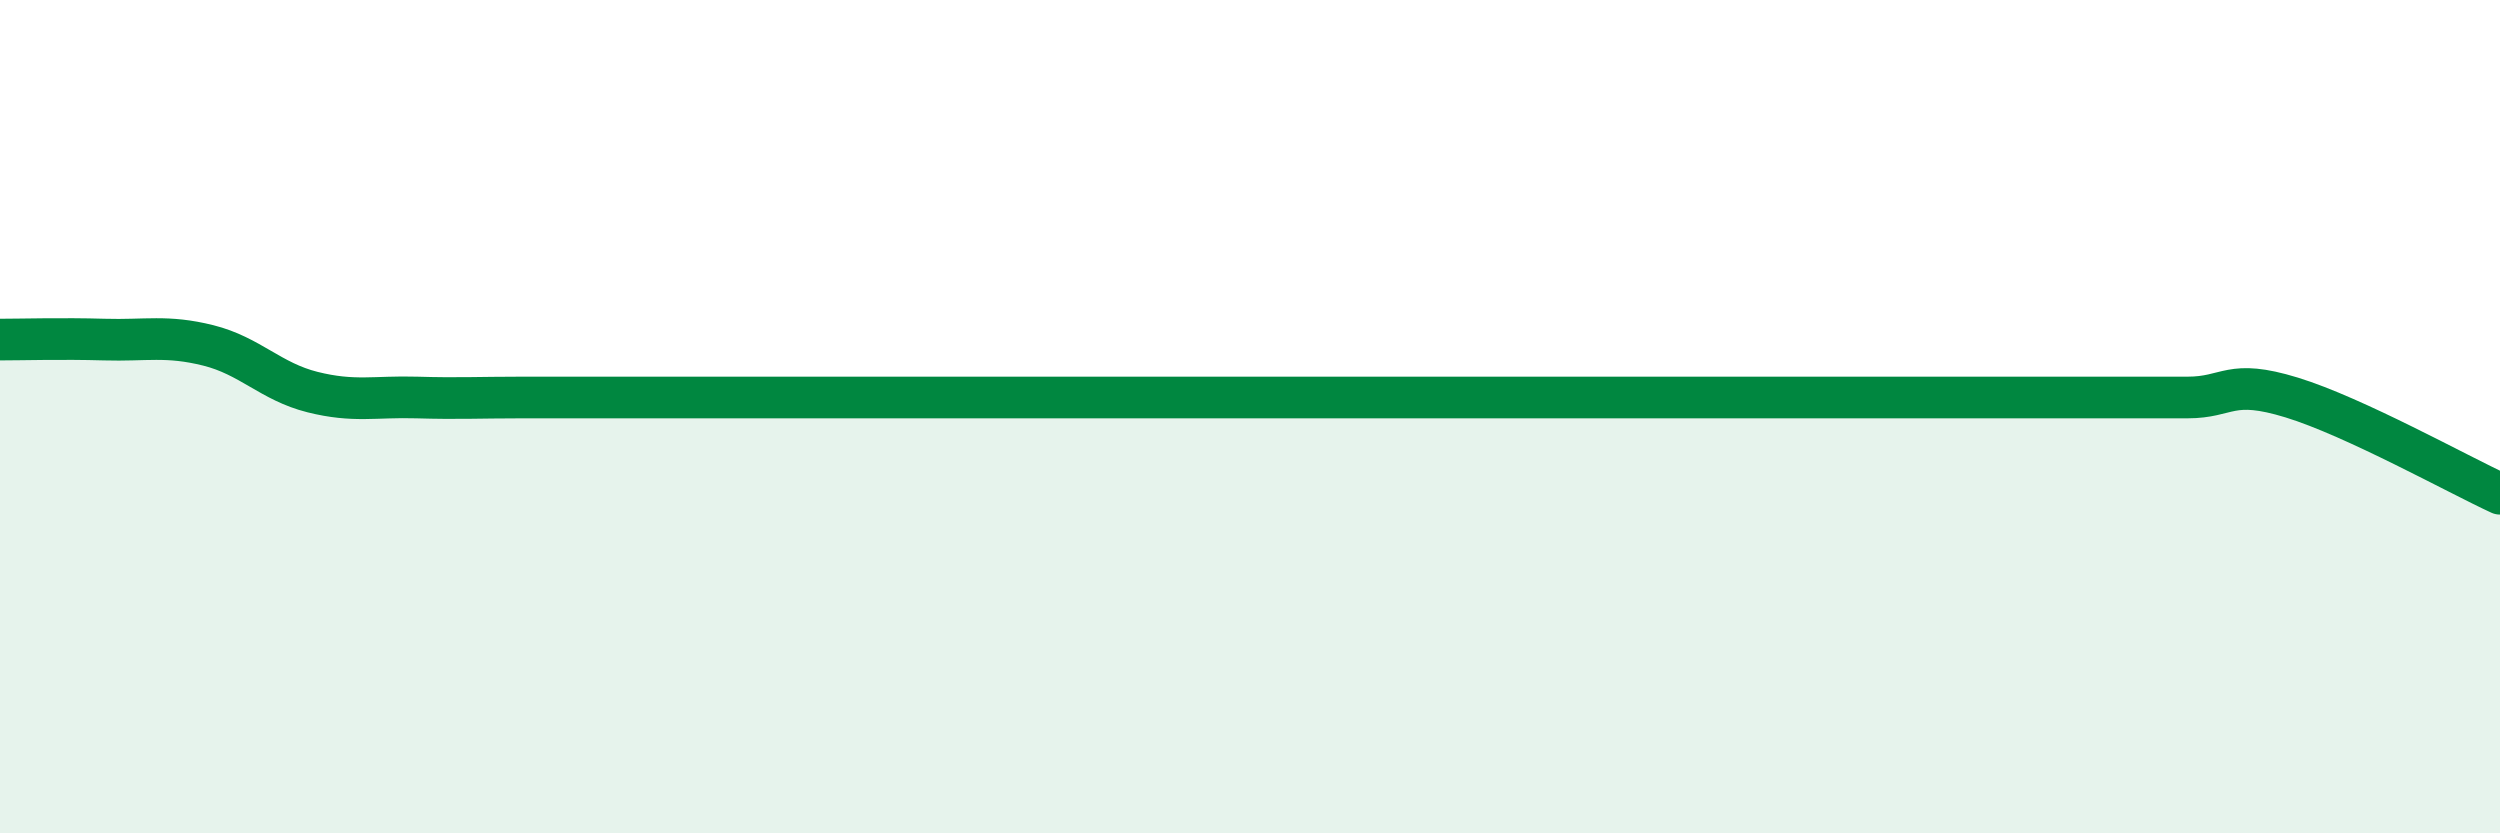
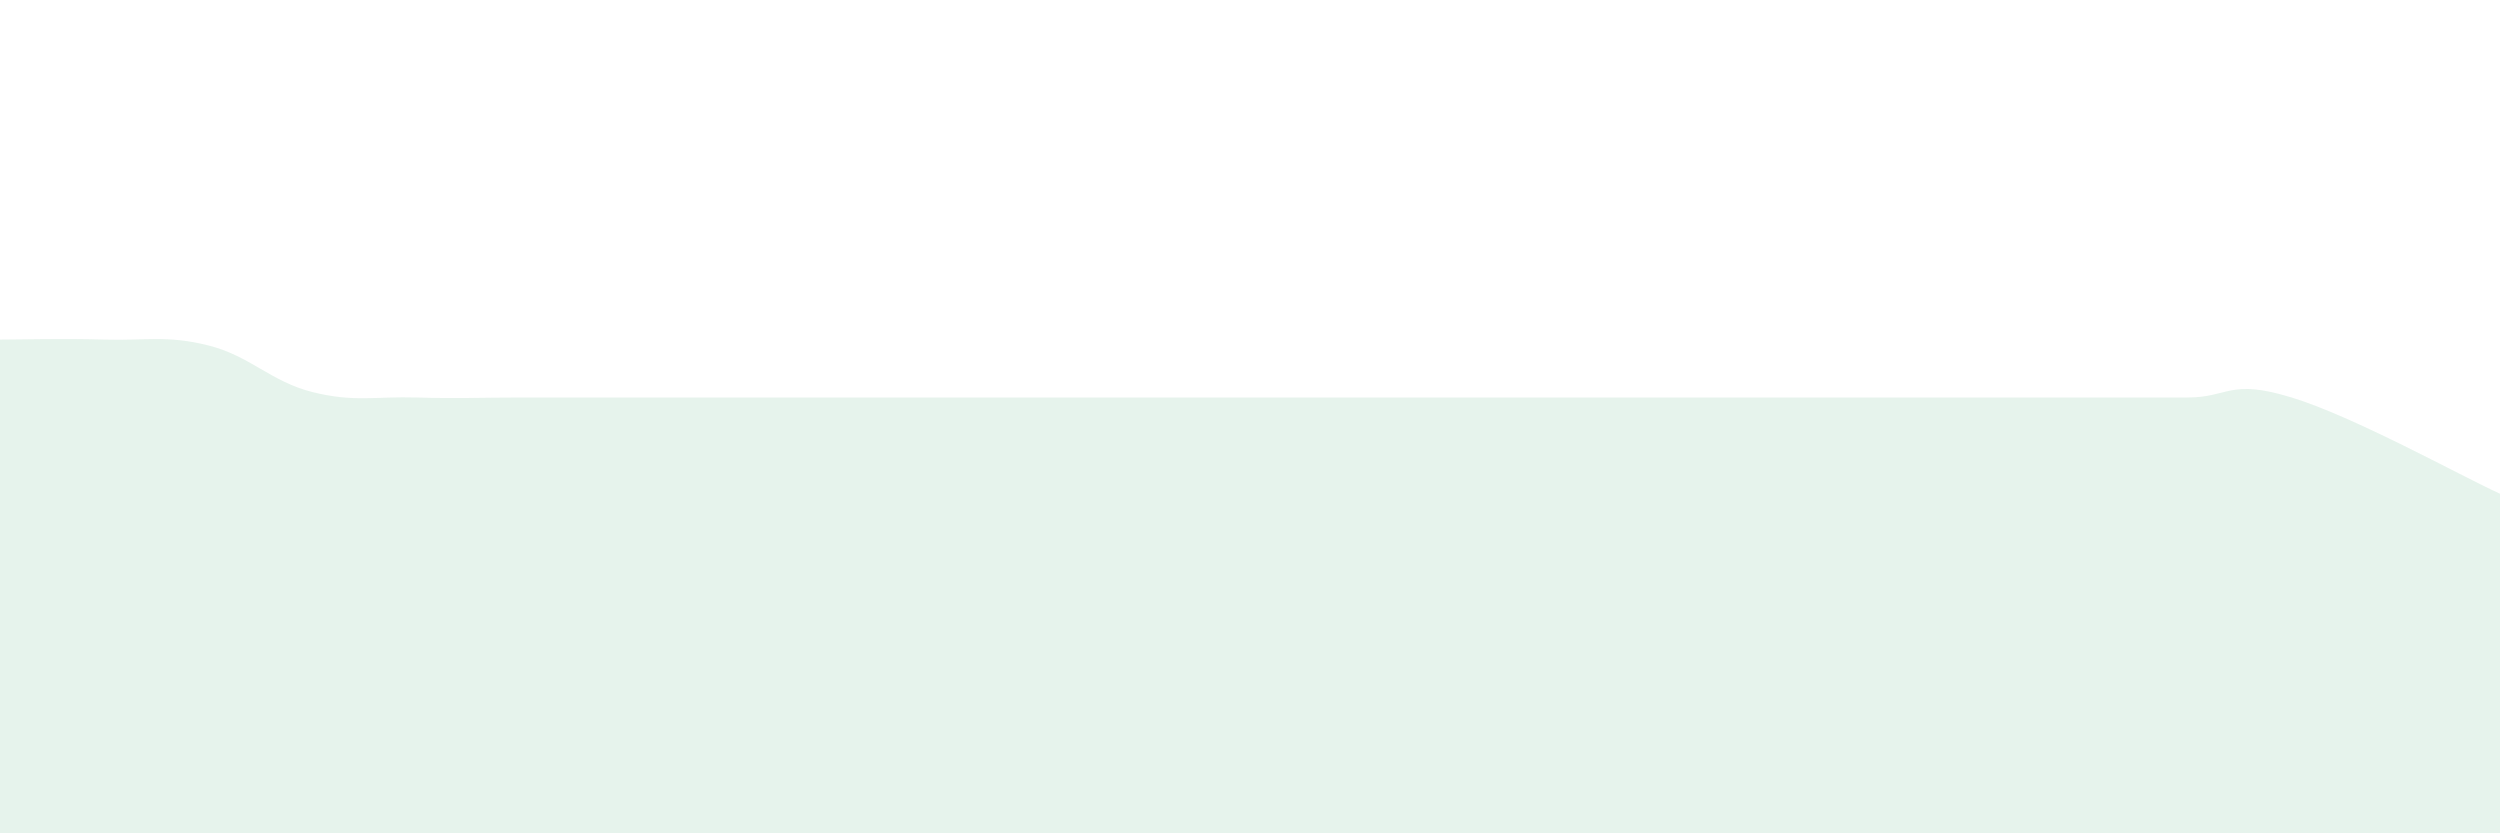
<svg xmlns="http://www.w3.org/2000/svg" width="60" height="20" viewBox="0 0 60 20">
  <path d="M 0,8.15 C 0.5,8.15 1.5,8.12 2.5,8.15 C 3.5,8.18 4,8.04 5,8.29 C 6,8.54 6.5,9.16 7.5,9.41 C 8.5,9.66 9,9.51 10,9.54 C 11,9.57 11.5,9.54 12.5,9.54 C 13.5,9.54 14,9.54 15,9.54 C 16,9.54 16.5,9.54 17.5,9.54 C 18.5,9.54 19,9.54 20,9.54 C 21,9.54 21.5,9.54 22.5,9.54 C 23.5,9.54 24,9.54 25,9.54 C 26,9.54 26.5,9.54 27.5,9.54 C 28.5,9.54 29,9.54 30,9.54 C 31,9.54 31.5,9.54 32.5,9.54 C 33.5,9.54 34,9.54 35,9.54 C 36,9.54 36.5,9.54 37.5,9.54 C 38.5,9.54 39,9.54 40,9.54 C 41,9.54 41.5,9.54 42.5,9.54 C 43.5,9.54 44,9.54 45,9.54 C 46,9.54 46.5,9.54 47.5,9.54 C 48.5,9.54 49,9.54 50,9.54 C 51,9.54 51.5,9.54 52.5,9.54 C 53.5,9.54 53.5,9.08 55,9.54 C 56.5,10 59,11.39 60,11.85L60 20L0 20Z" fill="#008740" opacity="0.1" stroke-linecap="round" stroke-linejoin="round" />
-   <path d="M 0,8.15 C 0.5,8.15 1.5,8.12 2.5,8.15 C 3.5,8.18 4,8.04 5,8.29 C 6,8.54 6.5,9.16 7.5,9.41 C 8.5,9.66 9,9.51 10,9.54 C 11,9.57 11.5,9.54 12.5,9.54 C 13.5,9.54 14,9.54 15,9.54 C 16,9.54 16.5,9.54 17.5,9.54 C 18.5,9.54 19,9.54 20,9.54 C 21,9.54 21.5,9.54 22.5,9.54 C 23.5,9.54 24,9.54 25,9.54 C 26,9.54 26.5,9.54 27.5,9.54 C 28.5,9.54 29,9.54 30,9.54 C 31,9.54 31.5,9.54 32.5,9.54 C 33.5,9.54 34,9.54 35,9.54 C 36,9.54 36.5,9.54 37.5,9.54 C 38.5,9.54 39,9.54 40,9.54 C 41,9.54 41.5,9.54 42.5,9.54 C 43.5,9.54 44,9.54 45,9.54 C 46,9.54 46.5,9.54 47.5,9.54 C 48.5,9.54 49,9.54 50,9.54 C 51,9.54 51.5,9.54 52.5,9.54 C 53.5,9.54 53.5,9.08 55,9.54 C 56.5,10 59,11.39 60,11.85" stroke="#008740" stroke-width="1" fill="none" stroke-linecap="round" stroke-linejoin="round" />
</svg>